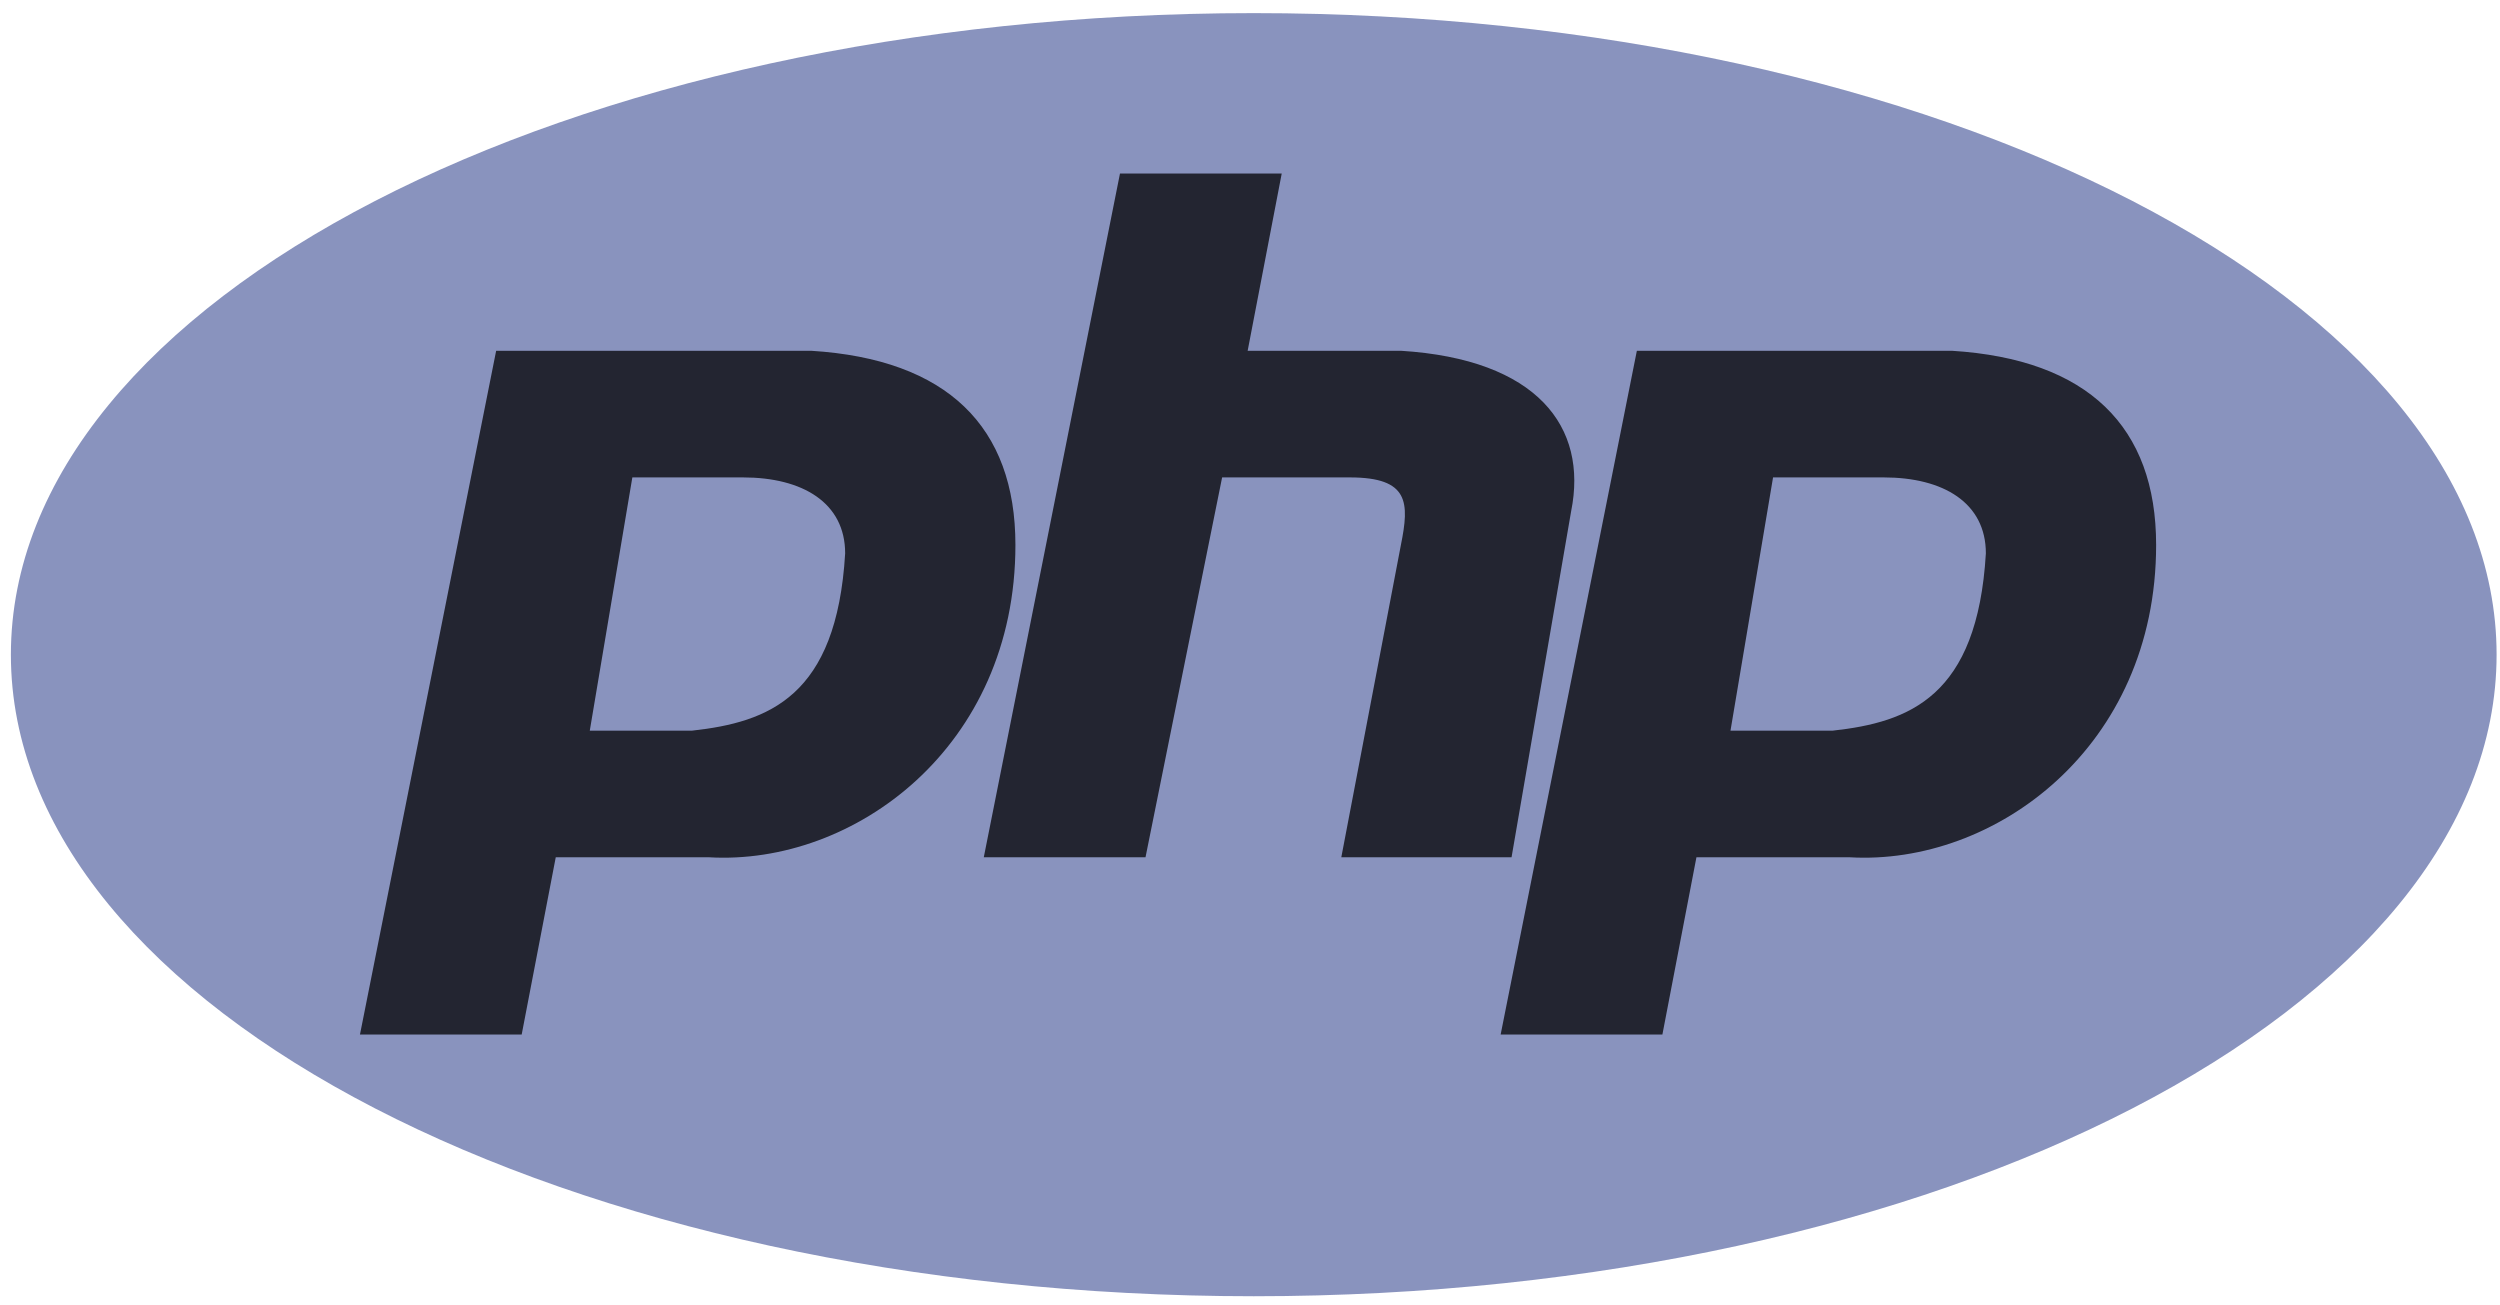
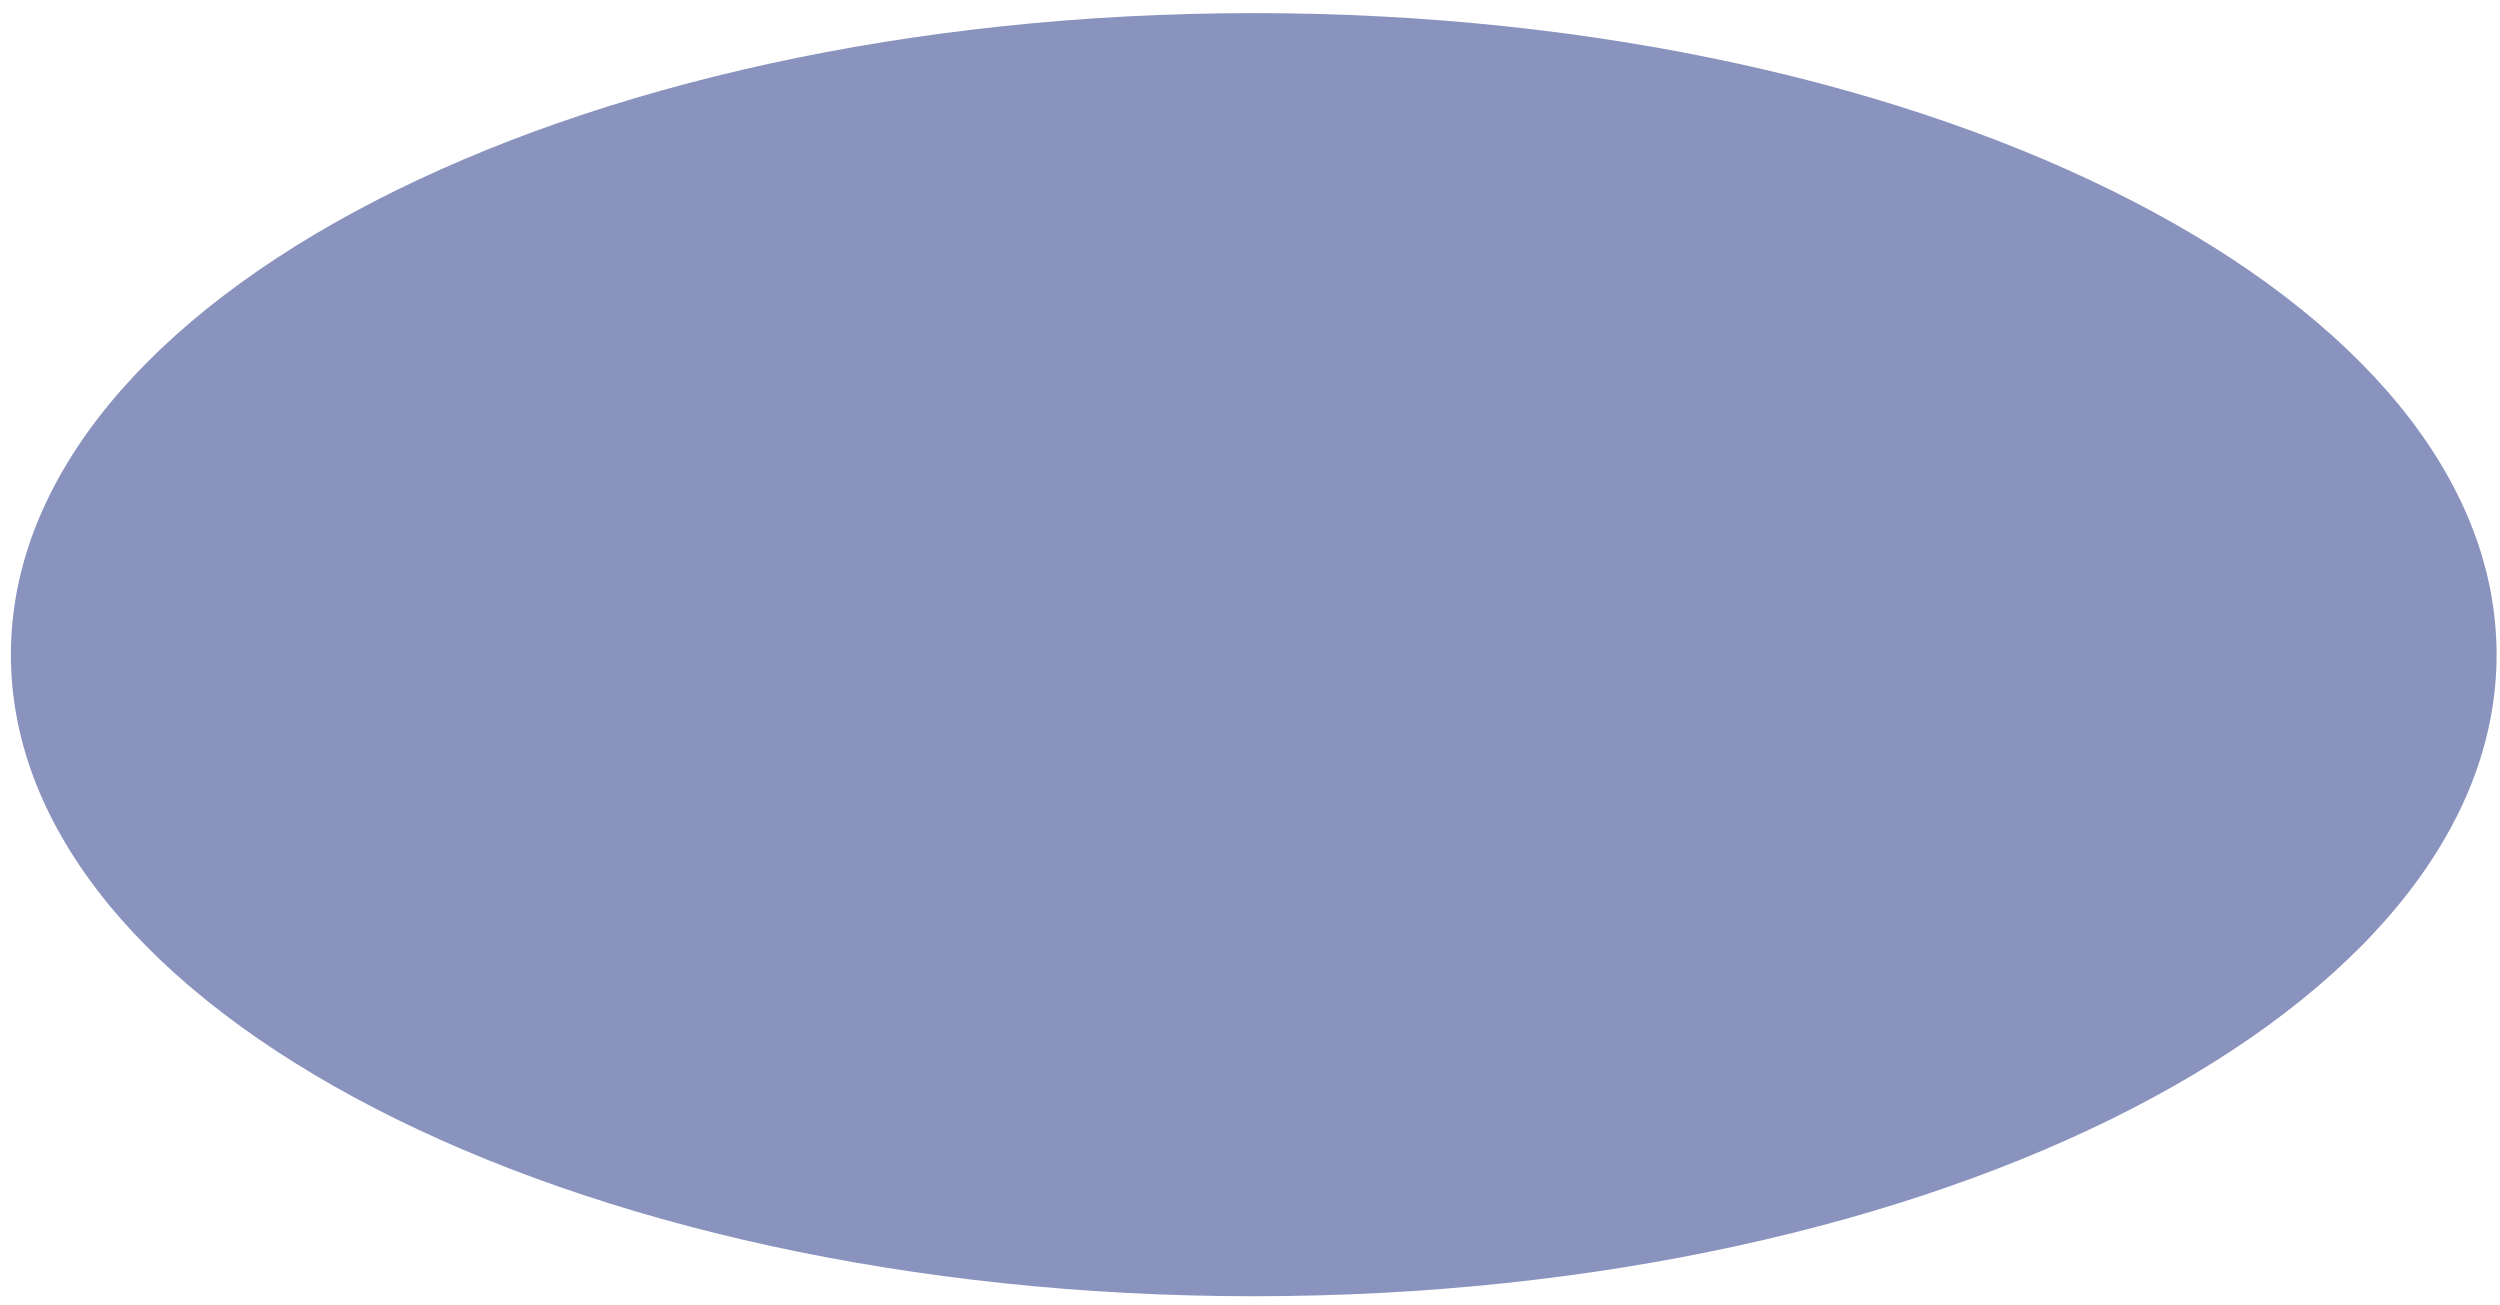
<svg xmlns="http://www.w3.org/2000/svg" width="113" height="59" viewBox="0 0 113 59" fill="none">
  <g clip-path="url(#clip0)">
    <path d="M56.669 58.59C87.695 58.59 112.846 45.607 112.846 29.591C112.846 13.576 87.695 0.593 56.669 0.593C25.643 0.593 0.492 13.576 0.492 29.591C0.492 45.607 25.643 58.59 56.669 58.59Z" fill="#8993BE" />
-     <path fill-rule="evenodd" clip-rule="evenodd" d="M16.27 46.762L22.426 15.855H36.662C42.819 16.237 45.897 19.289 45.897 24.631C45.897 33.789 38.586 39.131 32.045 38.749H25.12L23.58 46.762H16.27ZM26.658 33.026L28.582 21.579H33.584C36.278 21.579 38.201 22.723 38.201 25.013C37.817 31.5 34.739 32.644 31.276 33.026H26.659H26.658ZM44.467 38.749L50.623 7.843H57.934L56.394 15.855H63.32C69.477 16.237 71.785 19.289 71.016 23.105L68.322 38.749H60.627L63.321 24.631C63.705 22.723 63.705 21.579 61.012 21.579H55.24L51.777 38.749H44.467ZM67.829 46.762L73.986 15.855H88.222C94.379 16.237 97.457 19.289 97.457 24.631C97.457 33.789 90.146 39.131 83.605 38.749H76.679L75.14 46.762H67.829ZM78.218 33.026L80.142 21.579H85.144C87.838 21.579 89.761 22.723 89.761 25.013C89.377 31.5 86.299 32.644 82.836 33.026H78.218H78.218Z" fill="#232531" />
  </g>
  <defs>
    <clipPath id="clip0">
      <rect width="112.354" height="58.338" fill="white" transform="translate(0.492 0.593)" />
    </clipPath>
  </defs>
</svg>